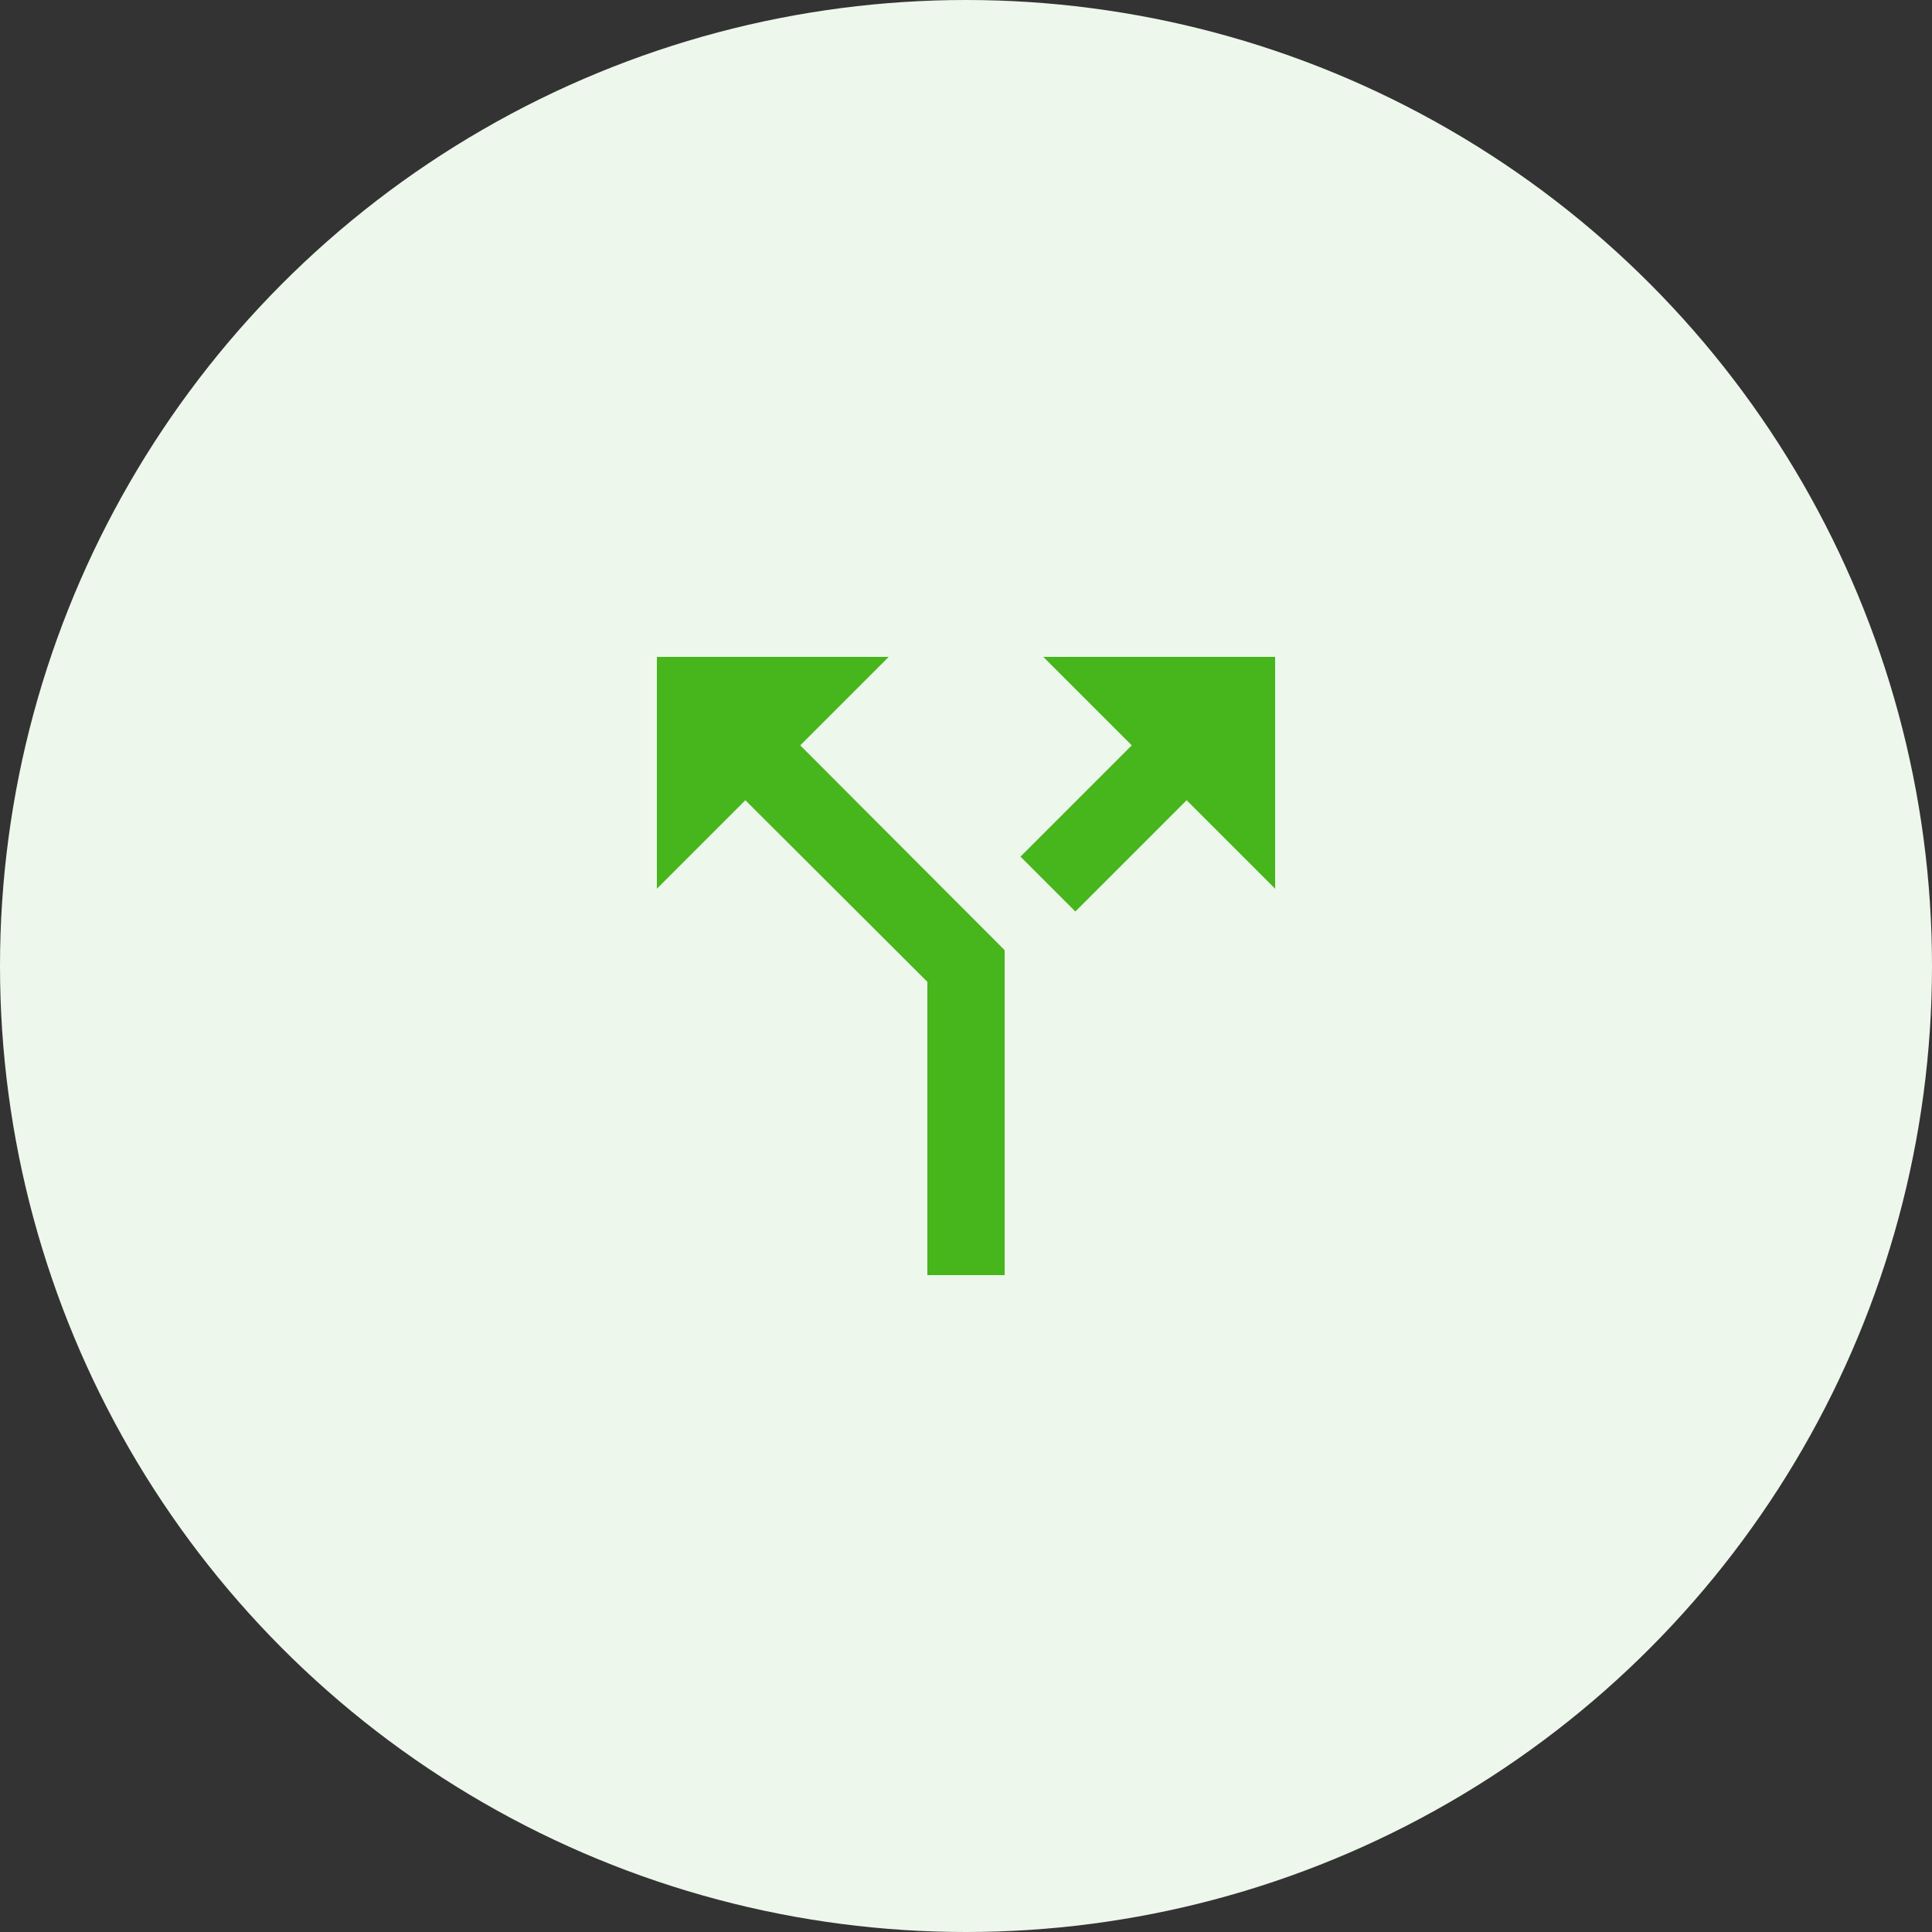
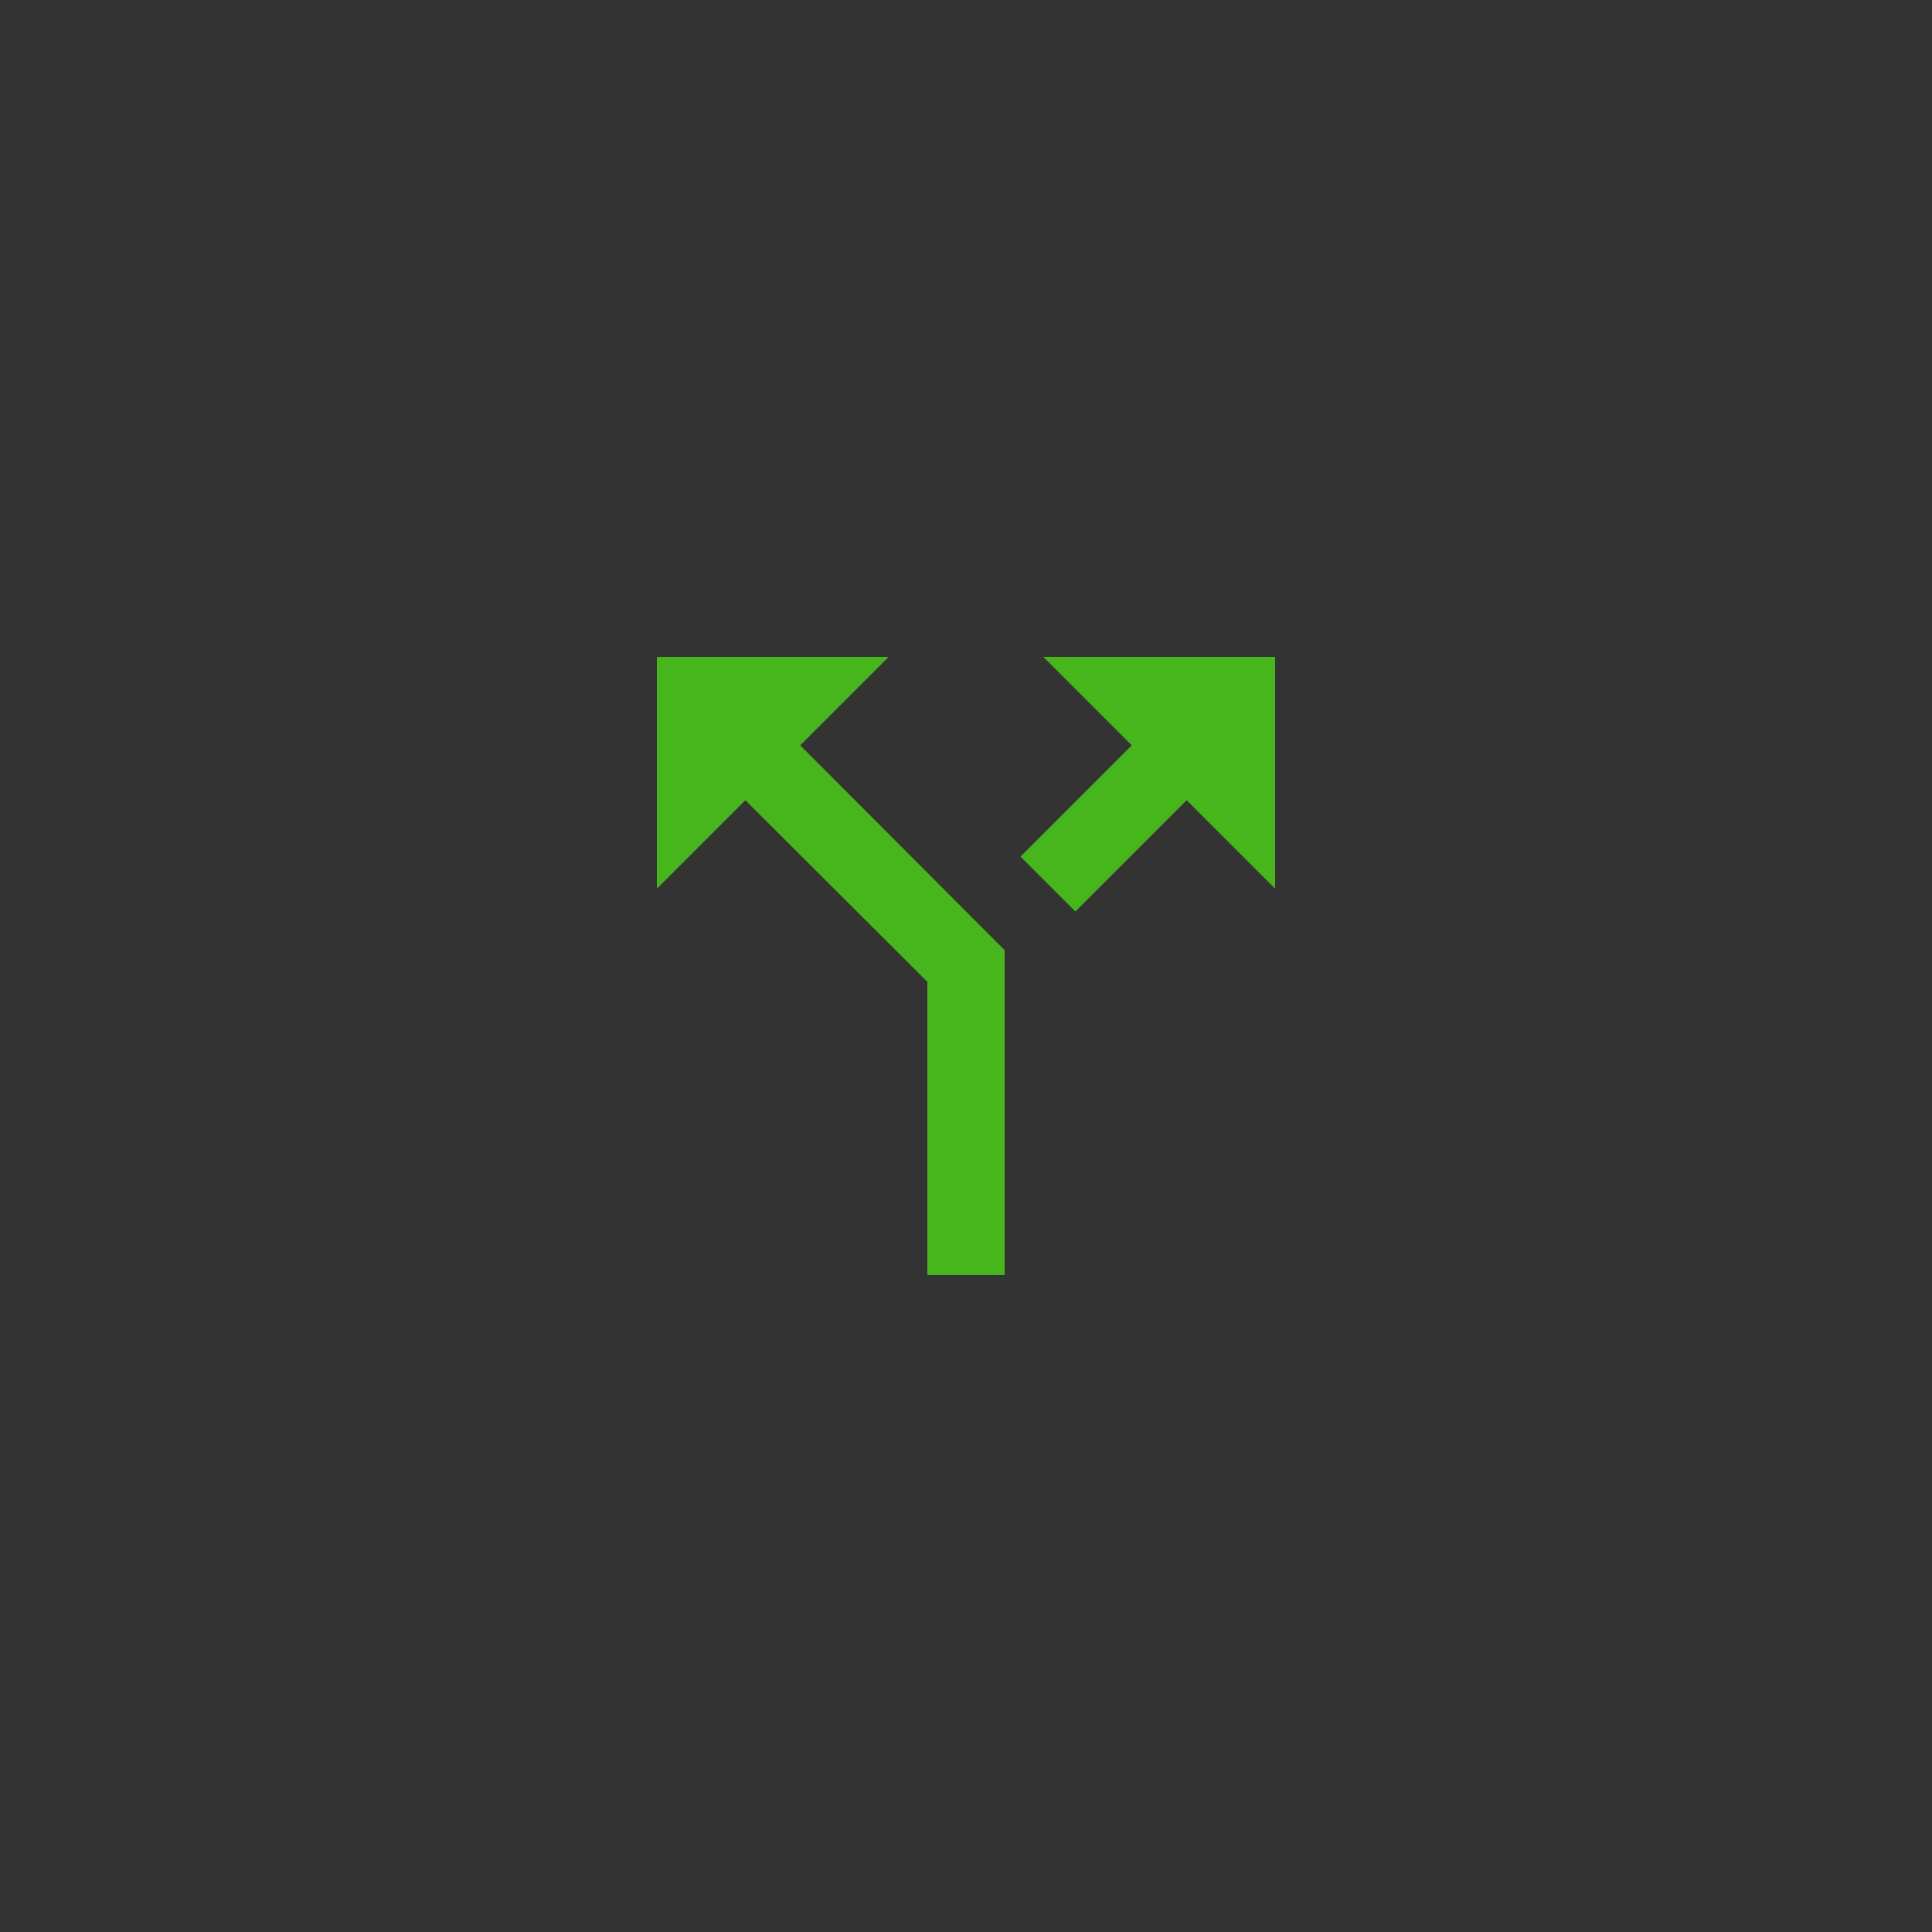
<svg xmlns="http://www.w3.org/2000/svg" id="Layer_1" data-name="Layer 1" width="50" height="50" viewBox="0 0 50 50">
  <rect x="0" y="0" width="50" height="50" fill="#333333" stroke="none" />
  <defs>
    <style>.cls-1{fill:#edf7eb;}.cls-2{fill:#47b51c;}</style>
  </defs>
-   <circle class="cls-1" cx="25" cy="25" r="25" />
  <path class="cls-2" d="M27,17l2.29,2.29-2.88,2.88,1.42,1.42,2.88-2.88L33,23V17Zm-4,0H17v6l2.29-2.29L24,25.41V33h2V24.59l-5.29-5.3Z" />
</svg>